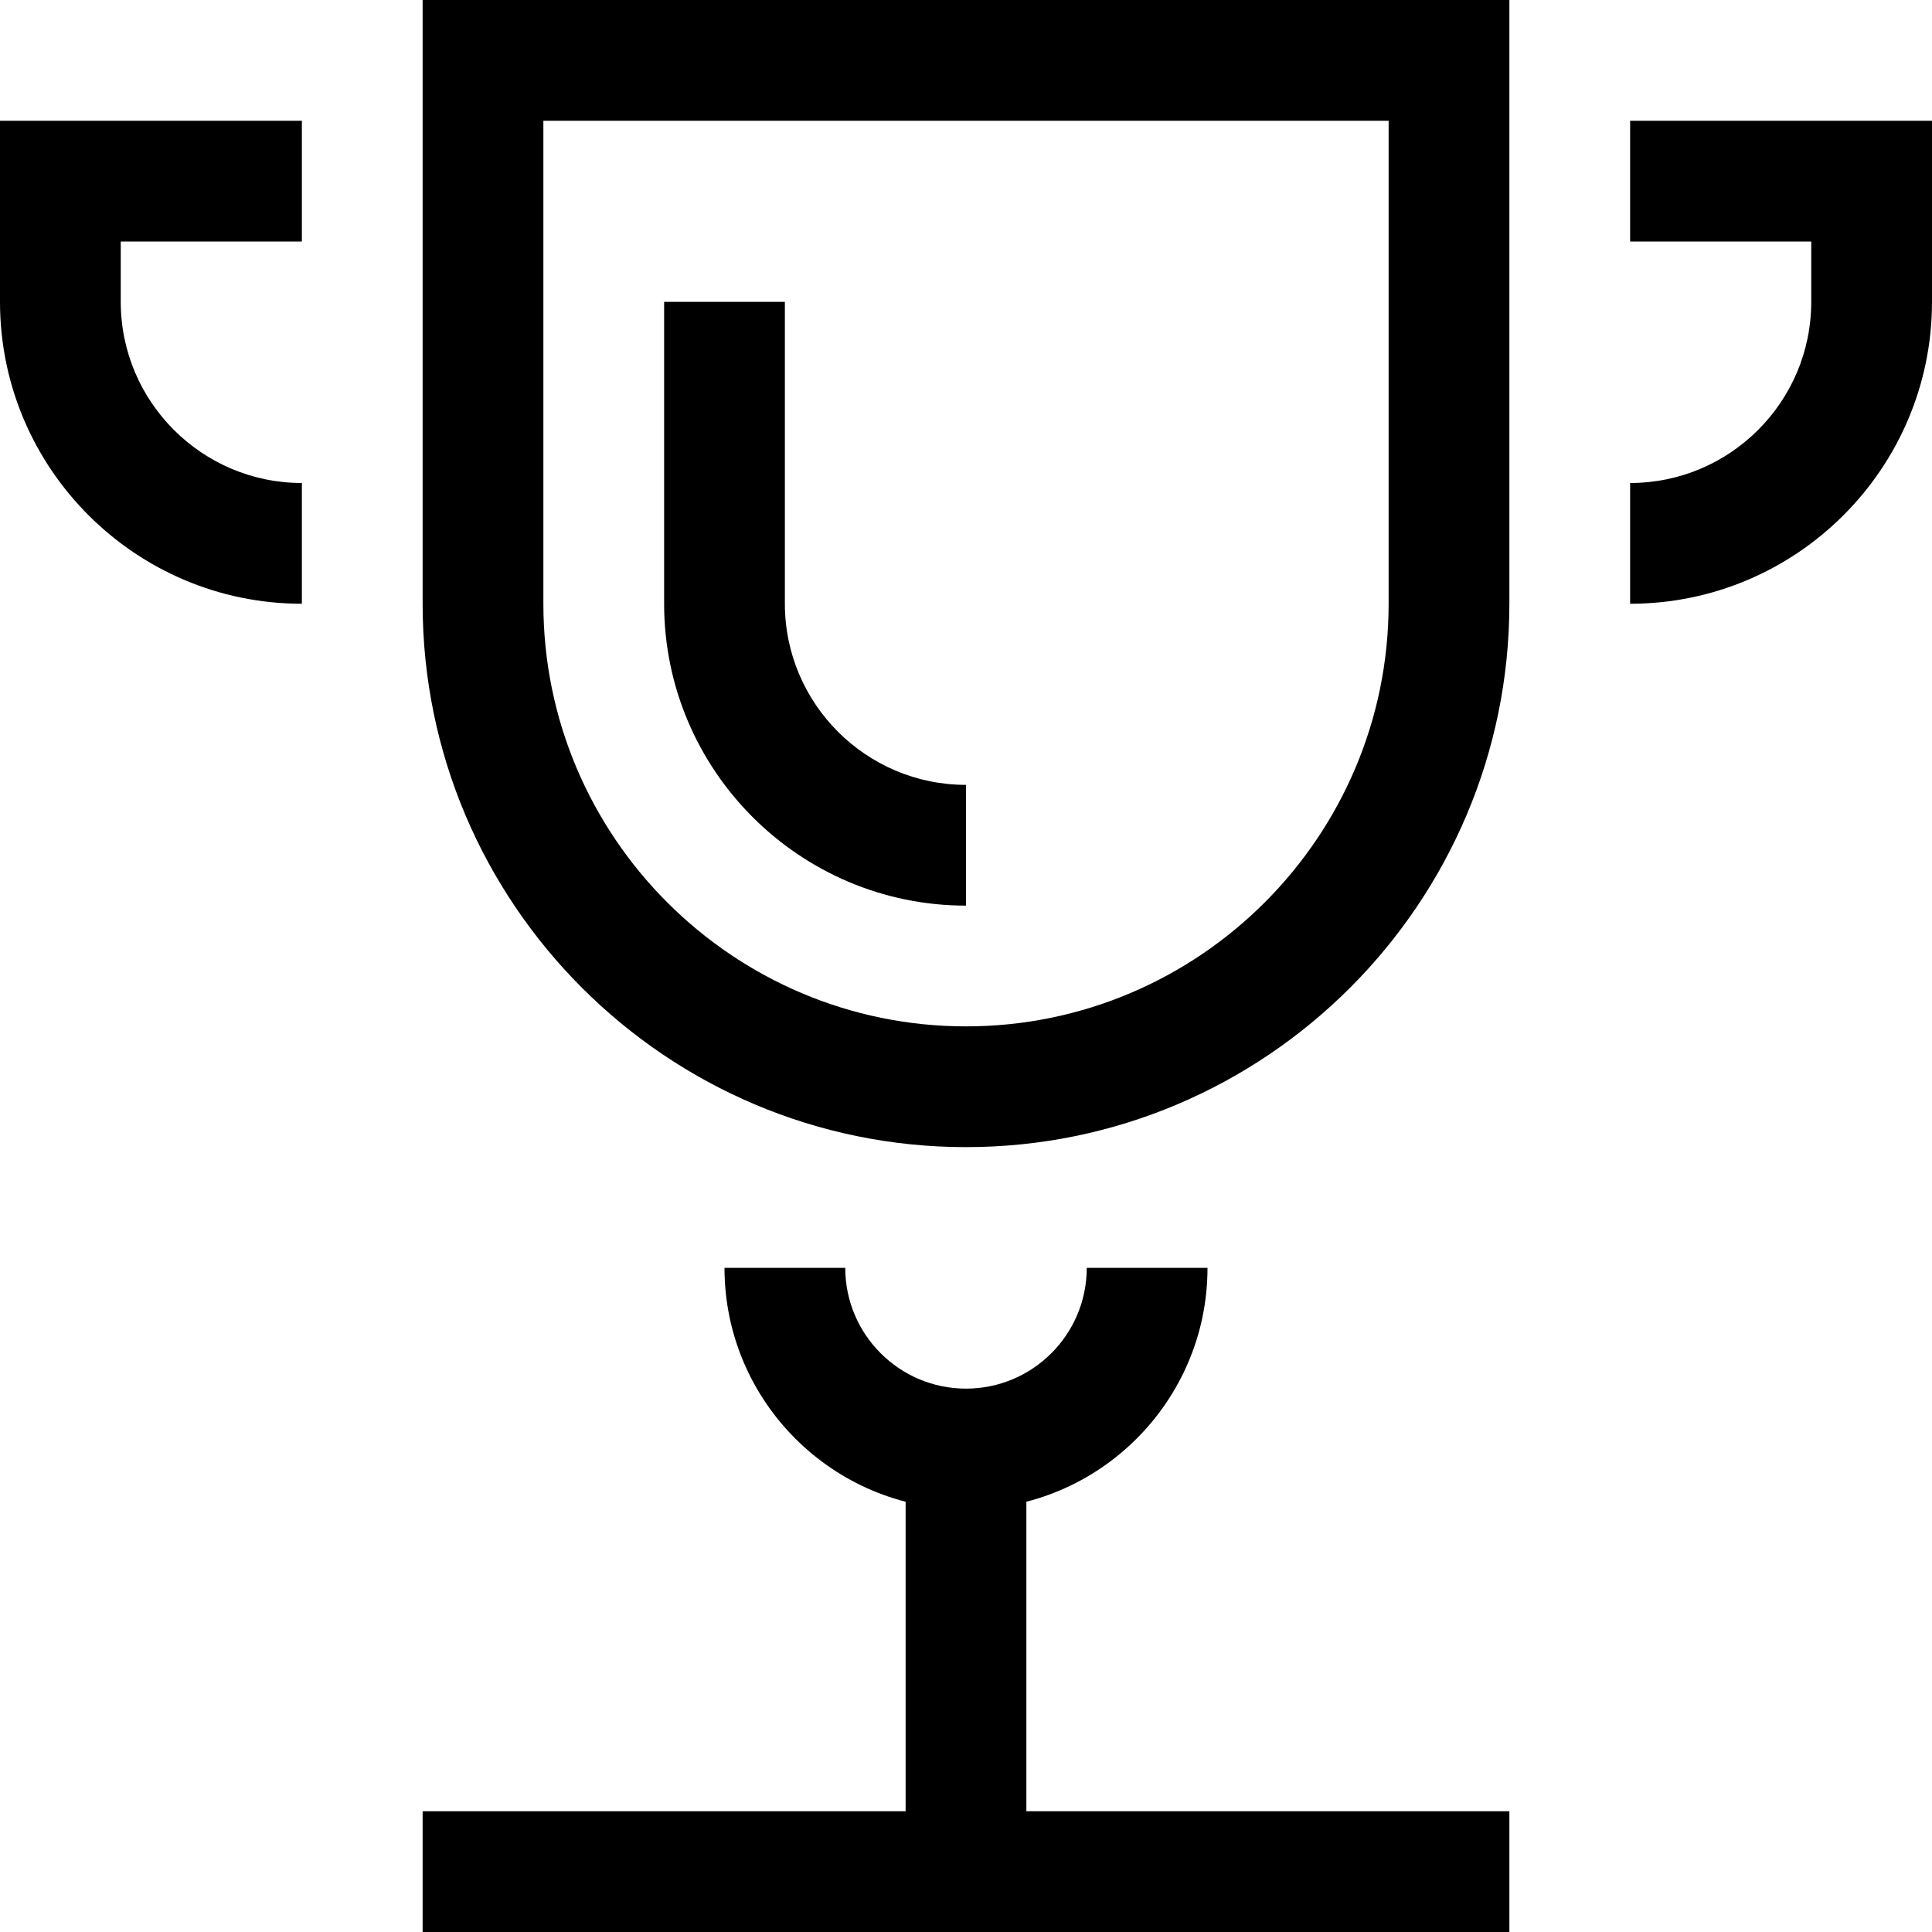
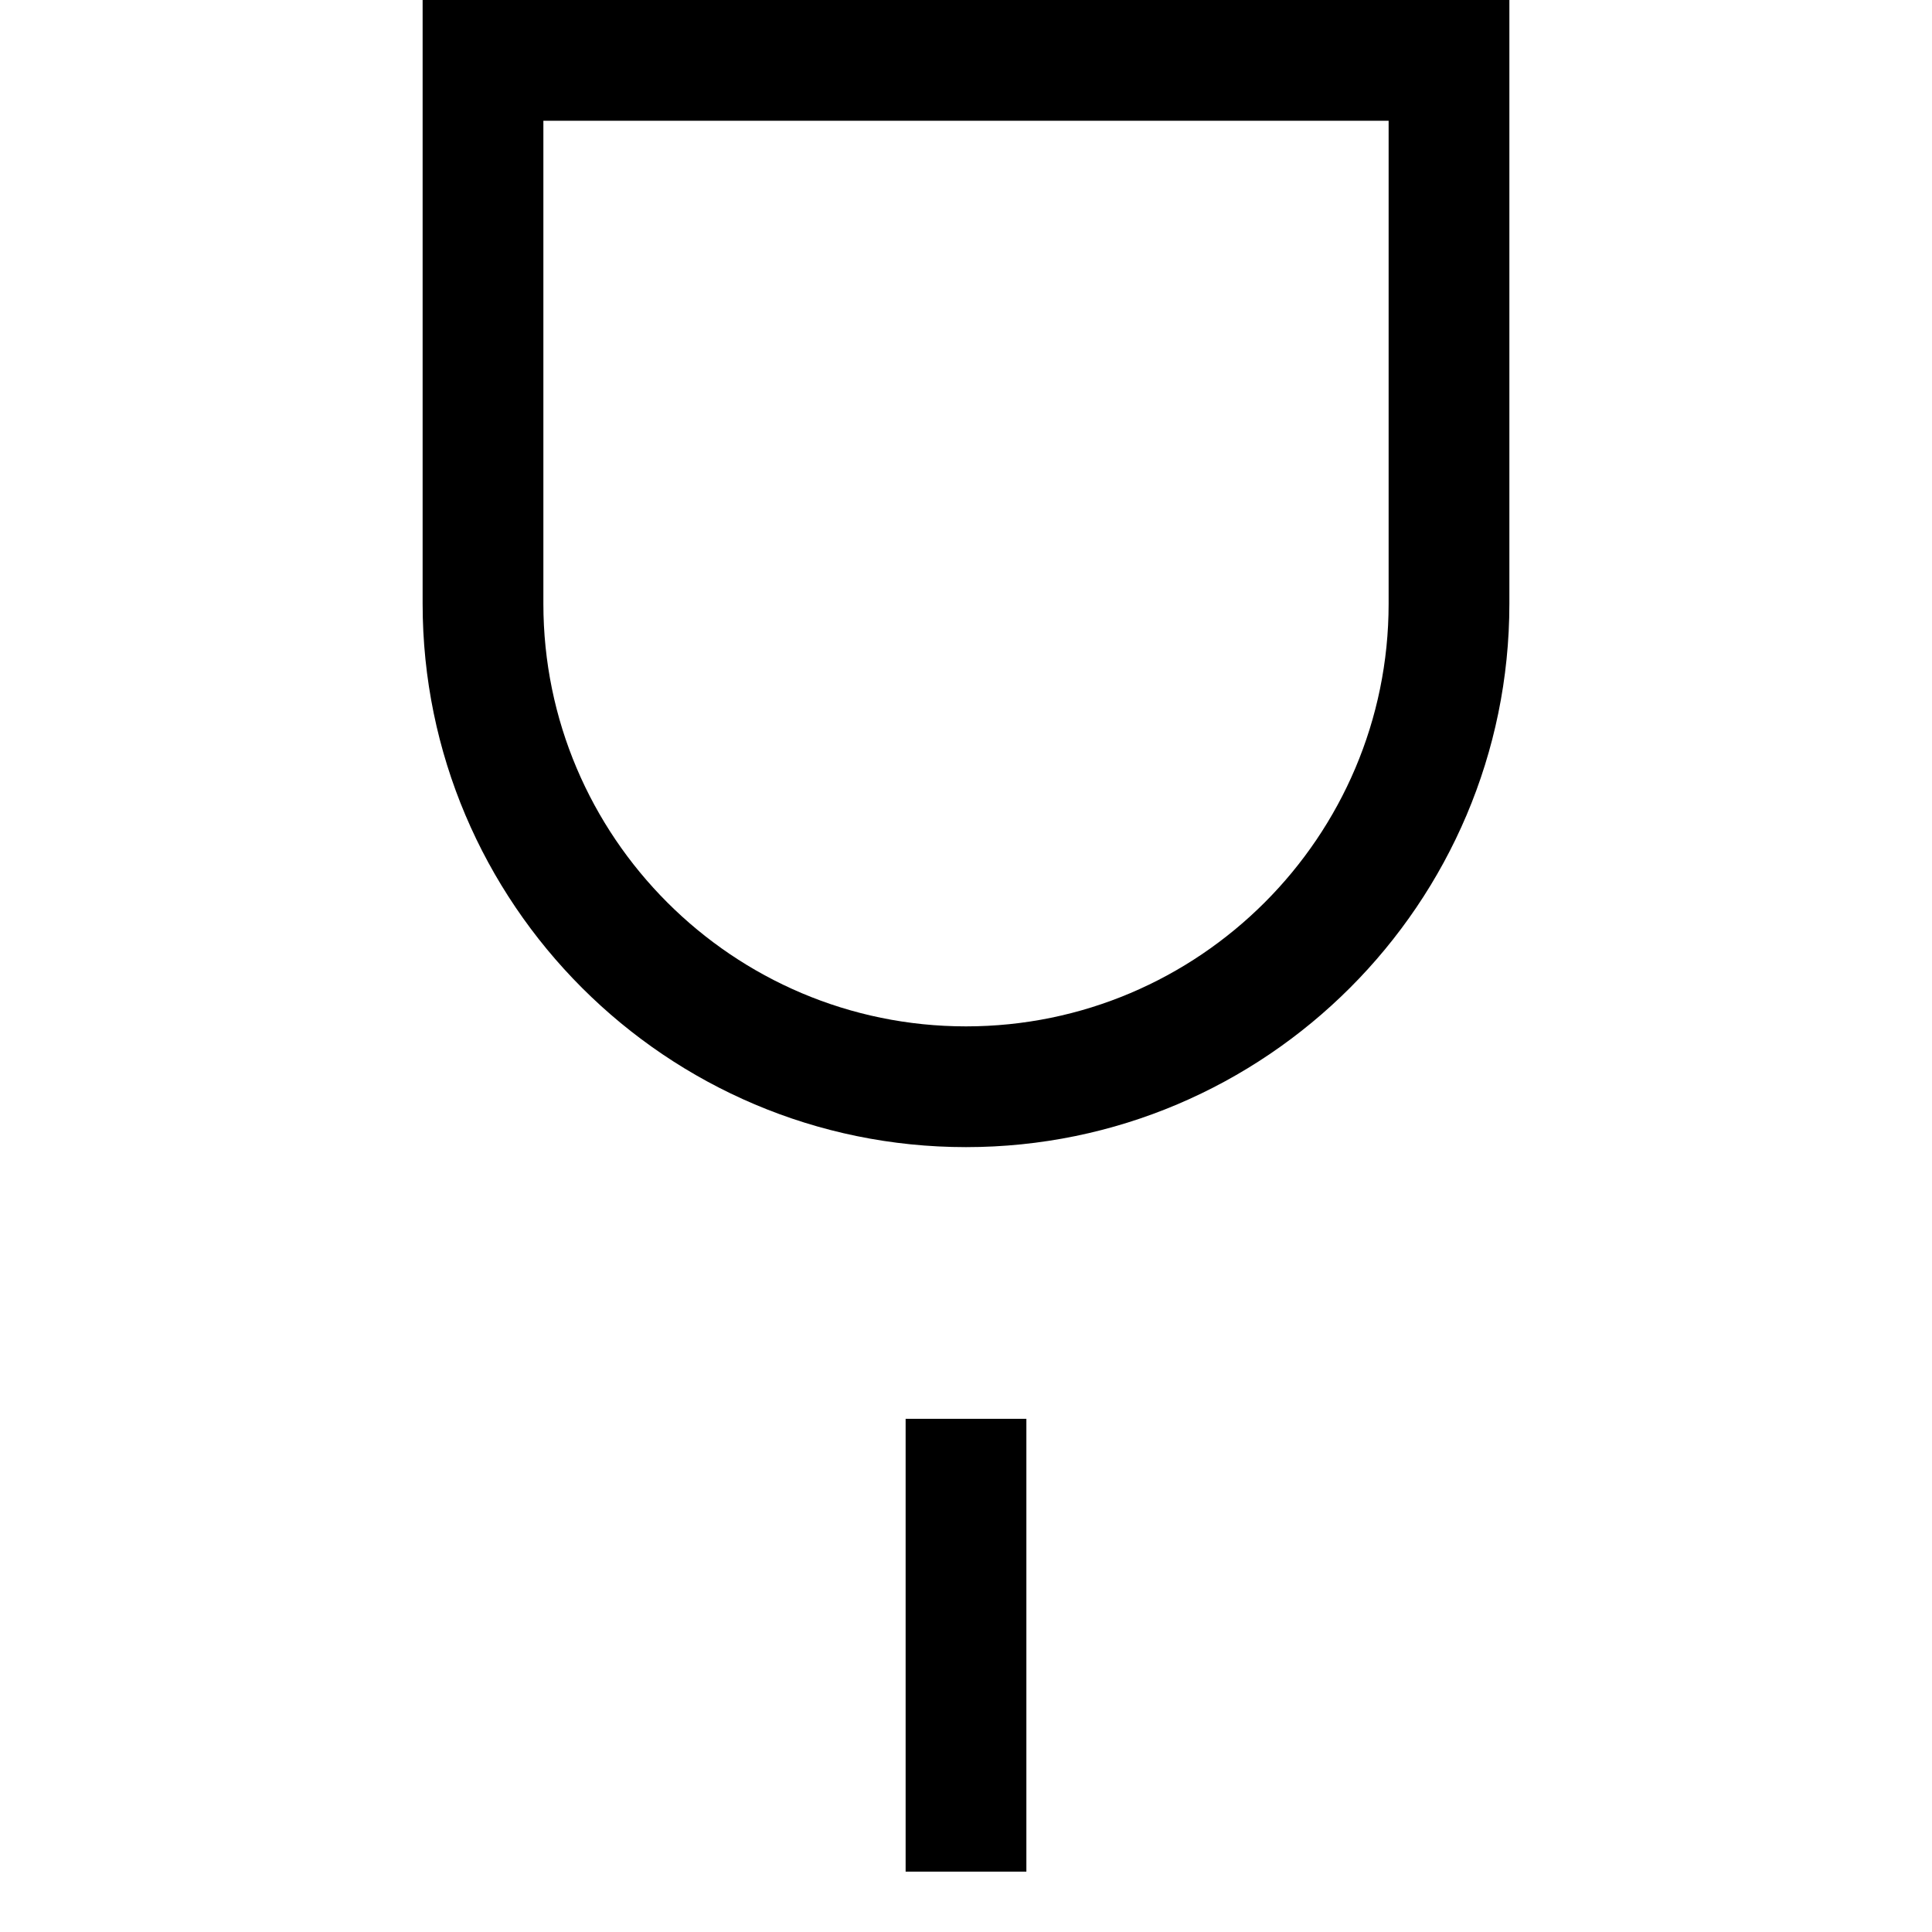
<svg xmlns="http://www.w3.org/2000/svg" width="40" height="40" viewBox="0 0 40 40" fill="none">
  <g clip-path="url(#clip0_1363_23300)">
    <path d="M20 23.75C13.797 23.75 8.75 18.703 8.75 12.5V0H31.25V12.5C31.25 18.703 26.203 23.75 20 23.75ZM11.25 2.5V12.5C11.25 17.325 15.175 21.25 20 21.25C24.825 21.25 28.75 17.325 28.75 12.5V2.5H11.25Z" fill="black" />
-     <path d="M20 18.75C16.554 18.75 13.75 15.946 13.75 12.5V6.25H16.25V12.5C16.25 14.568 17.933 16.25 20 16.25V18.75Z" fill="black" />
    <path d="M18.75 29.375H21.25V38.75H18.75V29.375Z" fill="black" />
-     <path d="M8.75 37.5H31.25V40H8.75V37.5Z" fill="black" />
-     <path d="M33.75 12.5V10C35.818 10 37.5 8.318 37.5 6.25V5H33.75V2.5H40V6.25C40 9.696 37.196 12.5 33.75 12.5Z" fill="black" />
-     <path d="M6.25 12.5C2.804 12.5 0 9.696 0 6.25V2.5H6.25V5H2.5V6.25C2.5 8.318 4.183 10 6.25 10V12.5Z" fill="black" />
-     <path d="M20 31.25C17.242 31.25 15 29.008 15 26.25H17.5C17.5 27.629 18.621 28.75 20 28.75C21.379 28.75 22.5 27.629 22.5 26.25H25C25 29.008 22.758 31.25 20 31.25Z" fill="black" />
  </g>
  <defs>
    <clipPath id="clip0_1363_23300">
      <rect width="40" height="40" fill="white" />
    </clipPath>
  </defs>
</svg>